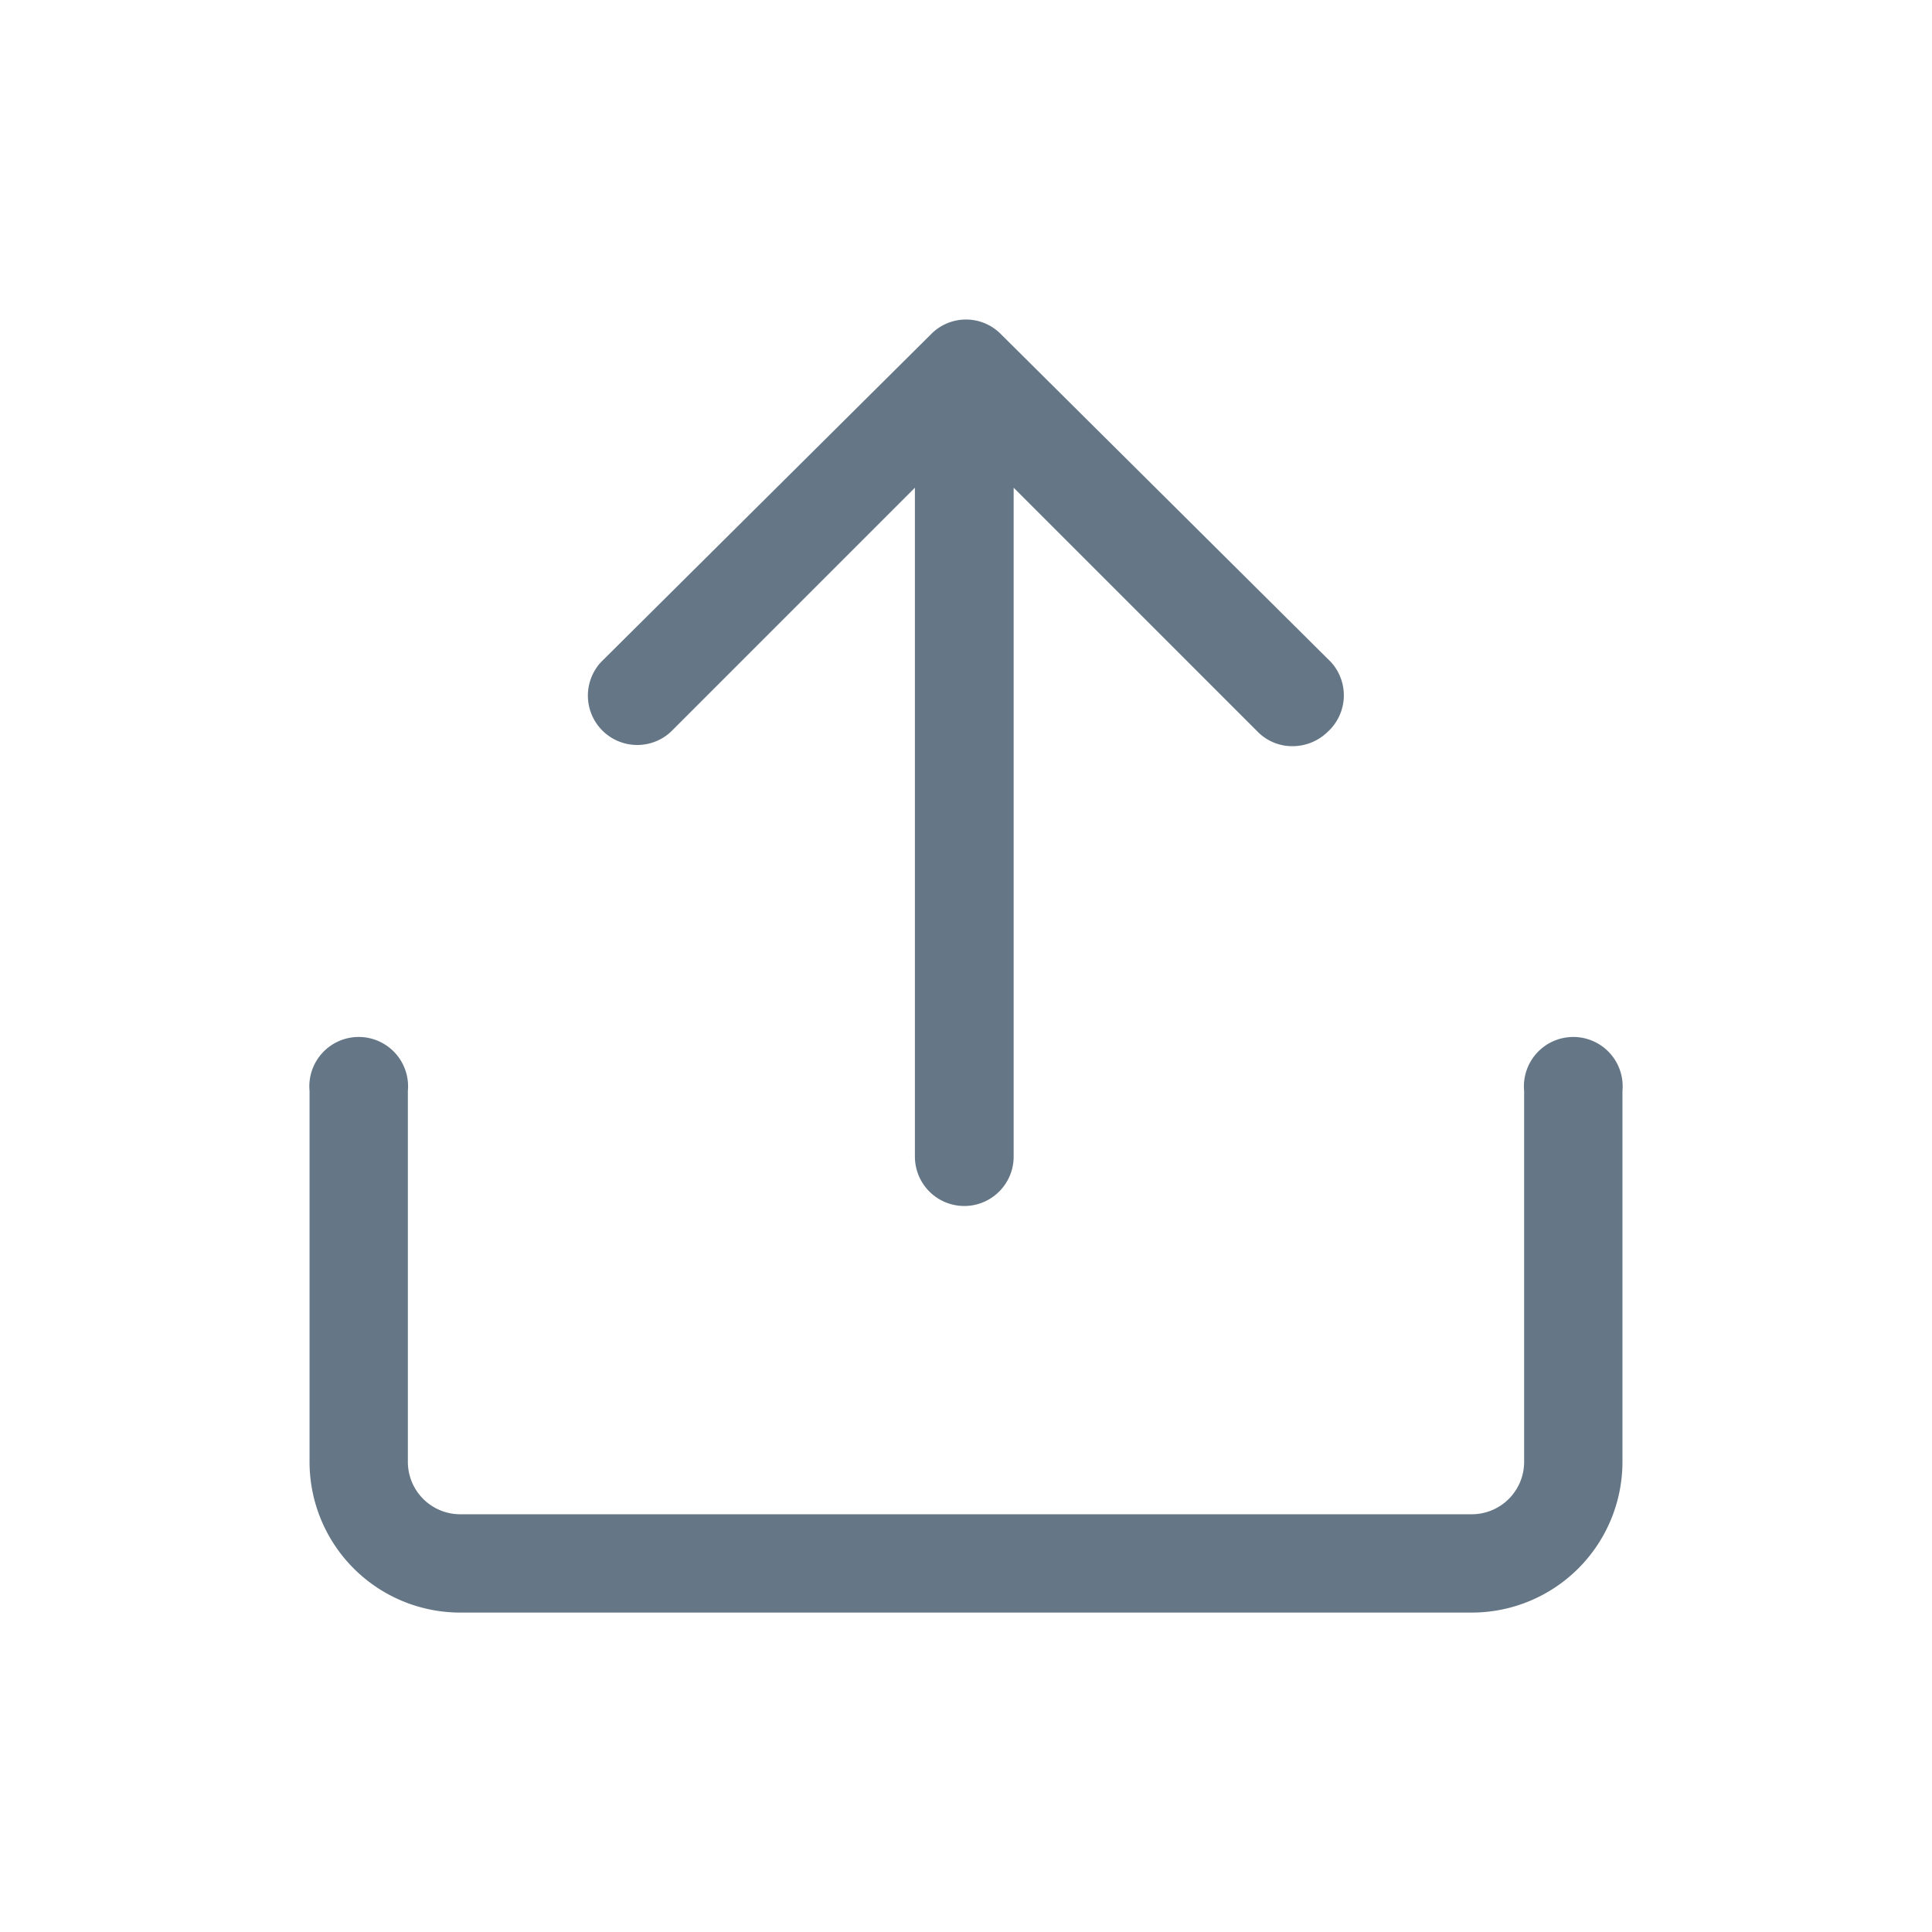
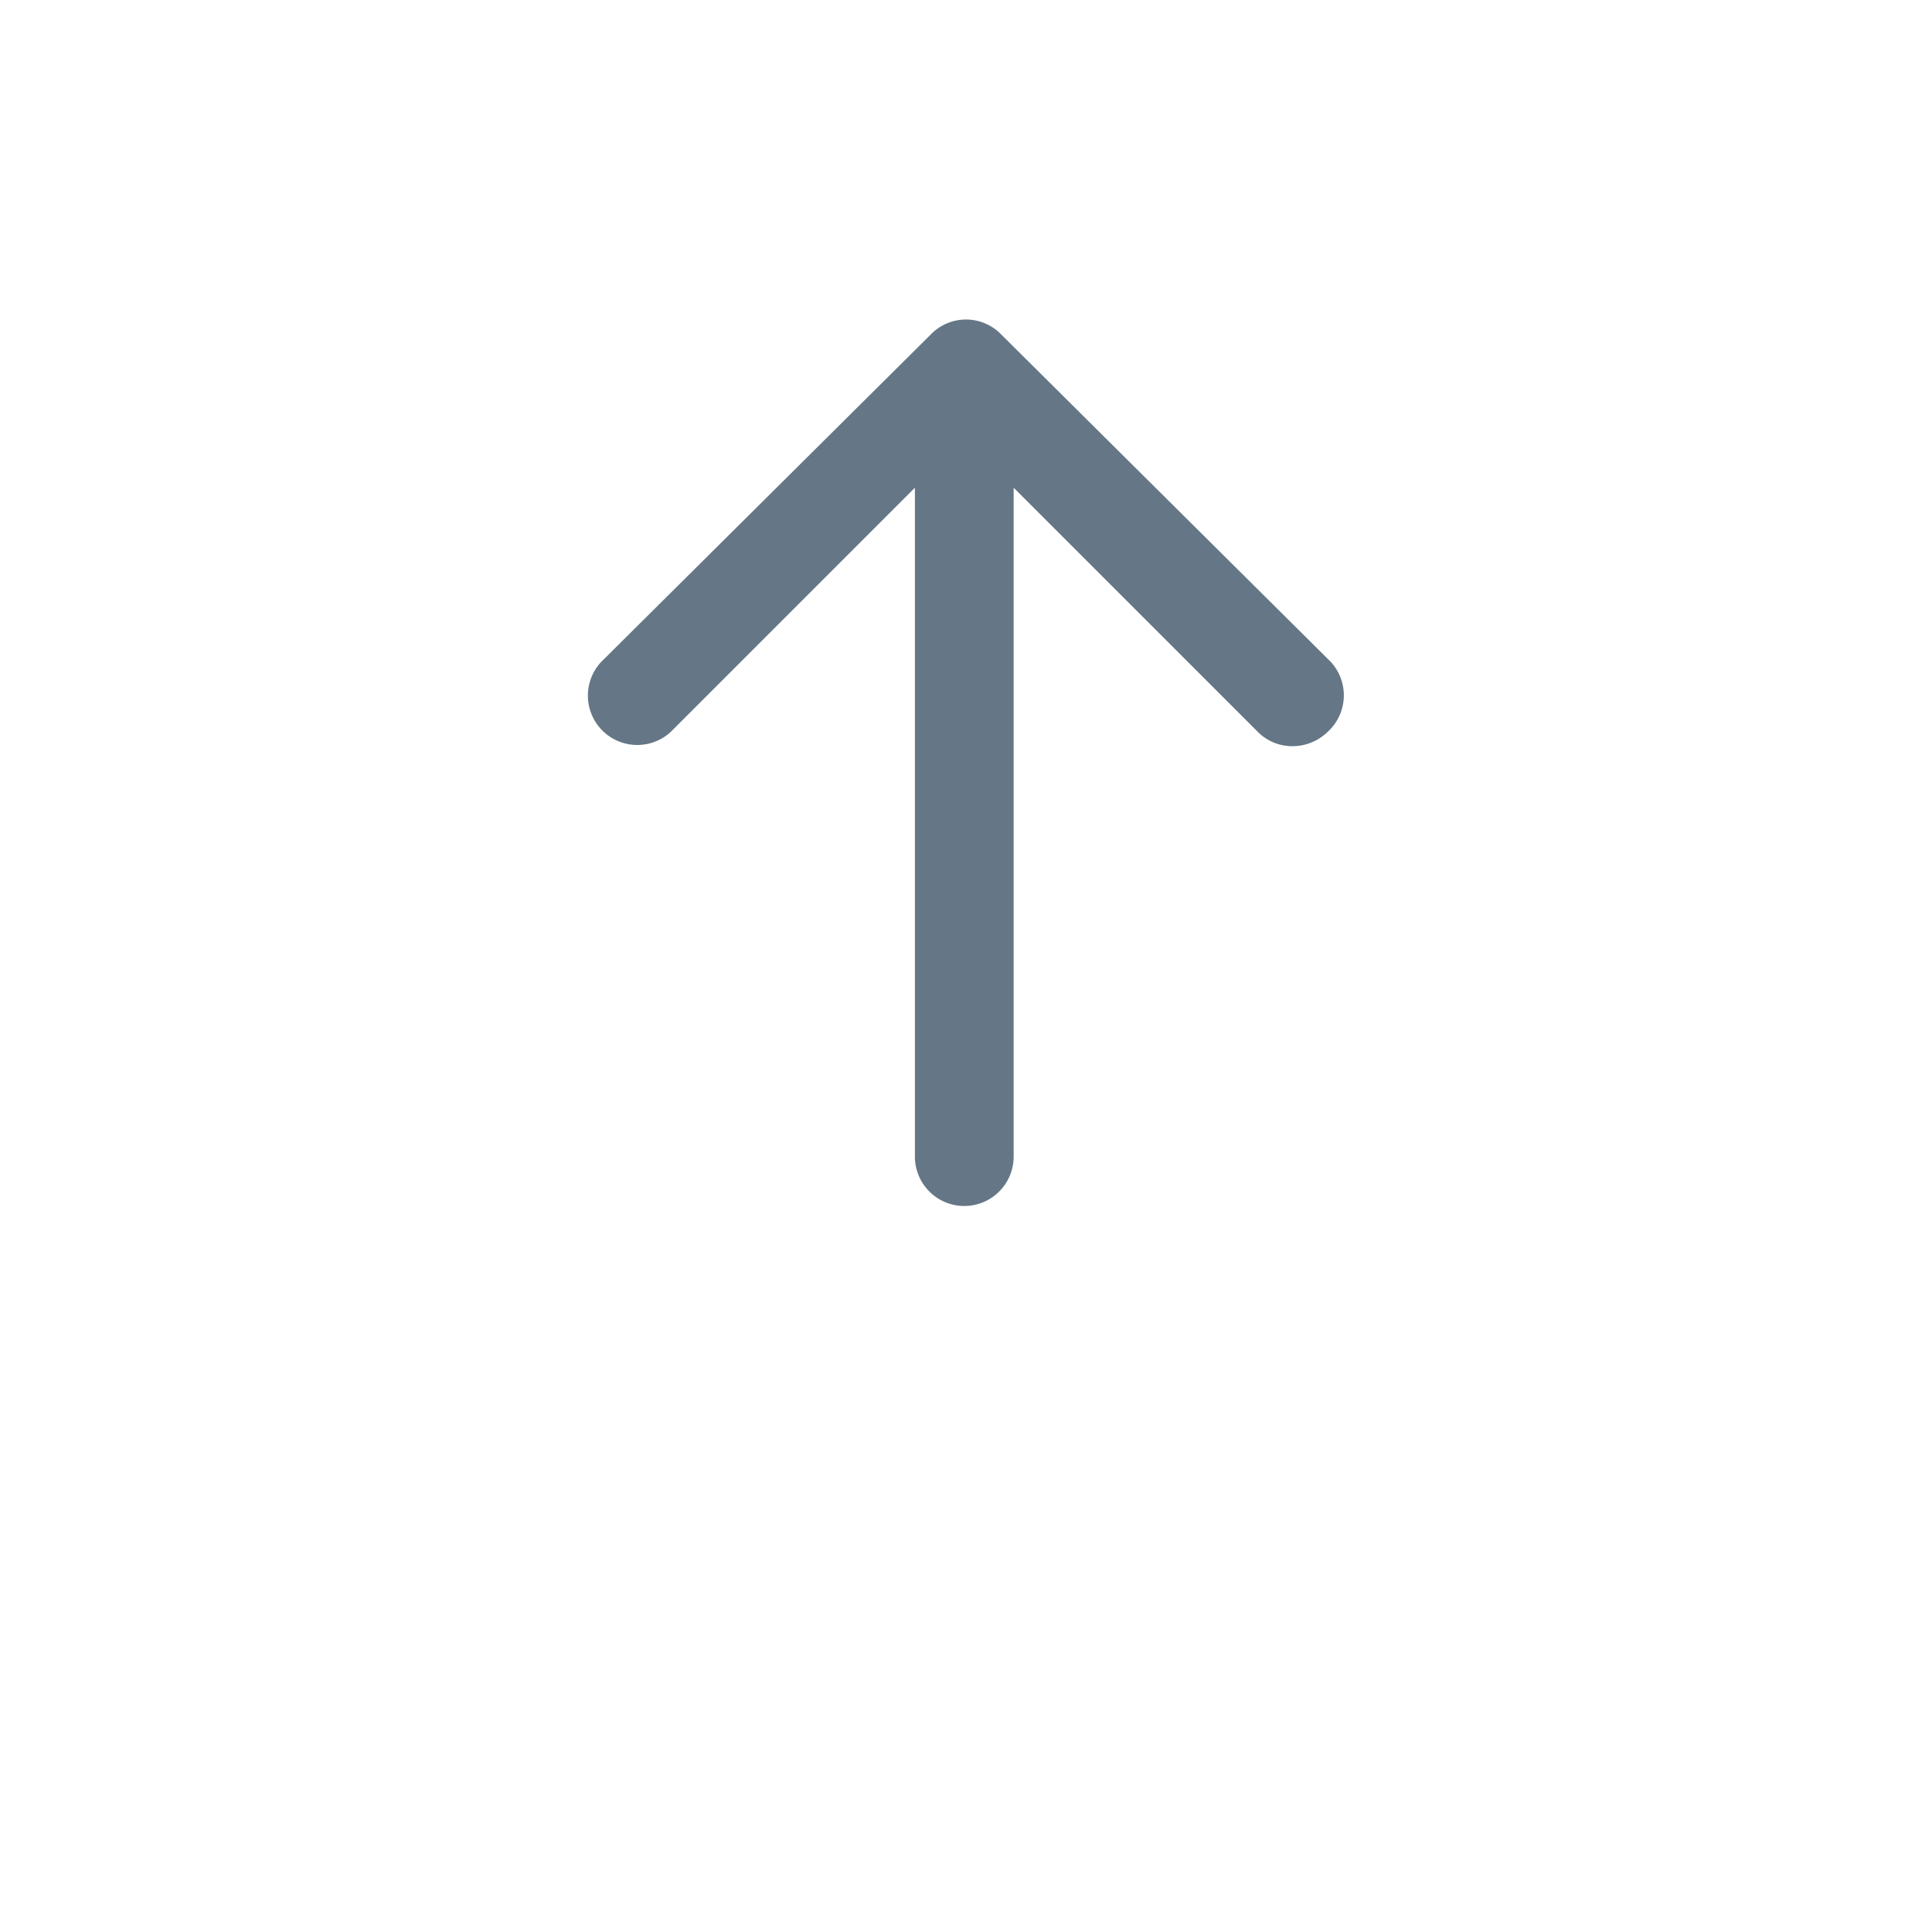
<svg xmlns="http://www.w3.org/2000/svg" viewBox="0 0 45 45">
  <defs>
    <style>.cls-1{fill:#657786;}</style>
  </defs>
  <g id="Text_Placement" data-name="Text Placement">
    <path class="cls-1" d="M31,15.42,23.31,7.78a1.14,1.14,0,0,0-1.62,0L14,15.42a1.15,1.15,0,0,0,1.62,1.63l5.69-5.69V26.94a1.15,1.15,0,0,0,2.3,0V11.36l5.69,5.69a1.13,1.13,0,0,0,.81.33,1.17,1.17,0,0,0,.81-.33A1.15,1.15,0,0,0,31,15.42Z" />
-     <path class="cls-1" d="M34.29,37.56H10.71a3.51,3.51,0,0,1-3.5-3.51V25.41a1.15,1.15,0,1,1,2.29,0v8.64a1.22,1.22,0,0,0,1.21,1.22H34.29a1.22,1.22,0,0,0,1.21-1.22V25.41a1.15,1.15,0,1,1,2.29,0v8.64A3.51,3.51,0,0,1,34.29,37.56Z" />
  </g>
</svg>